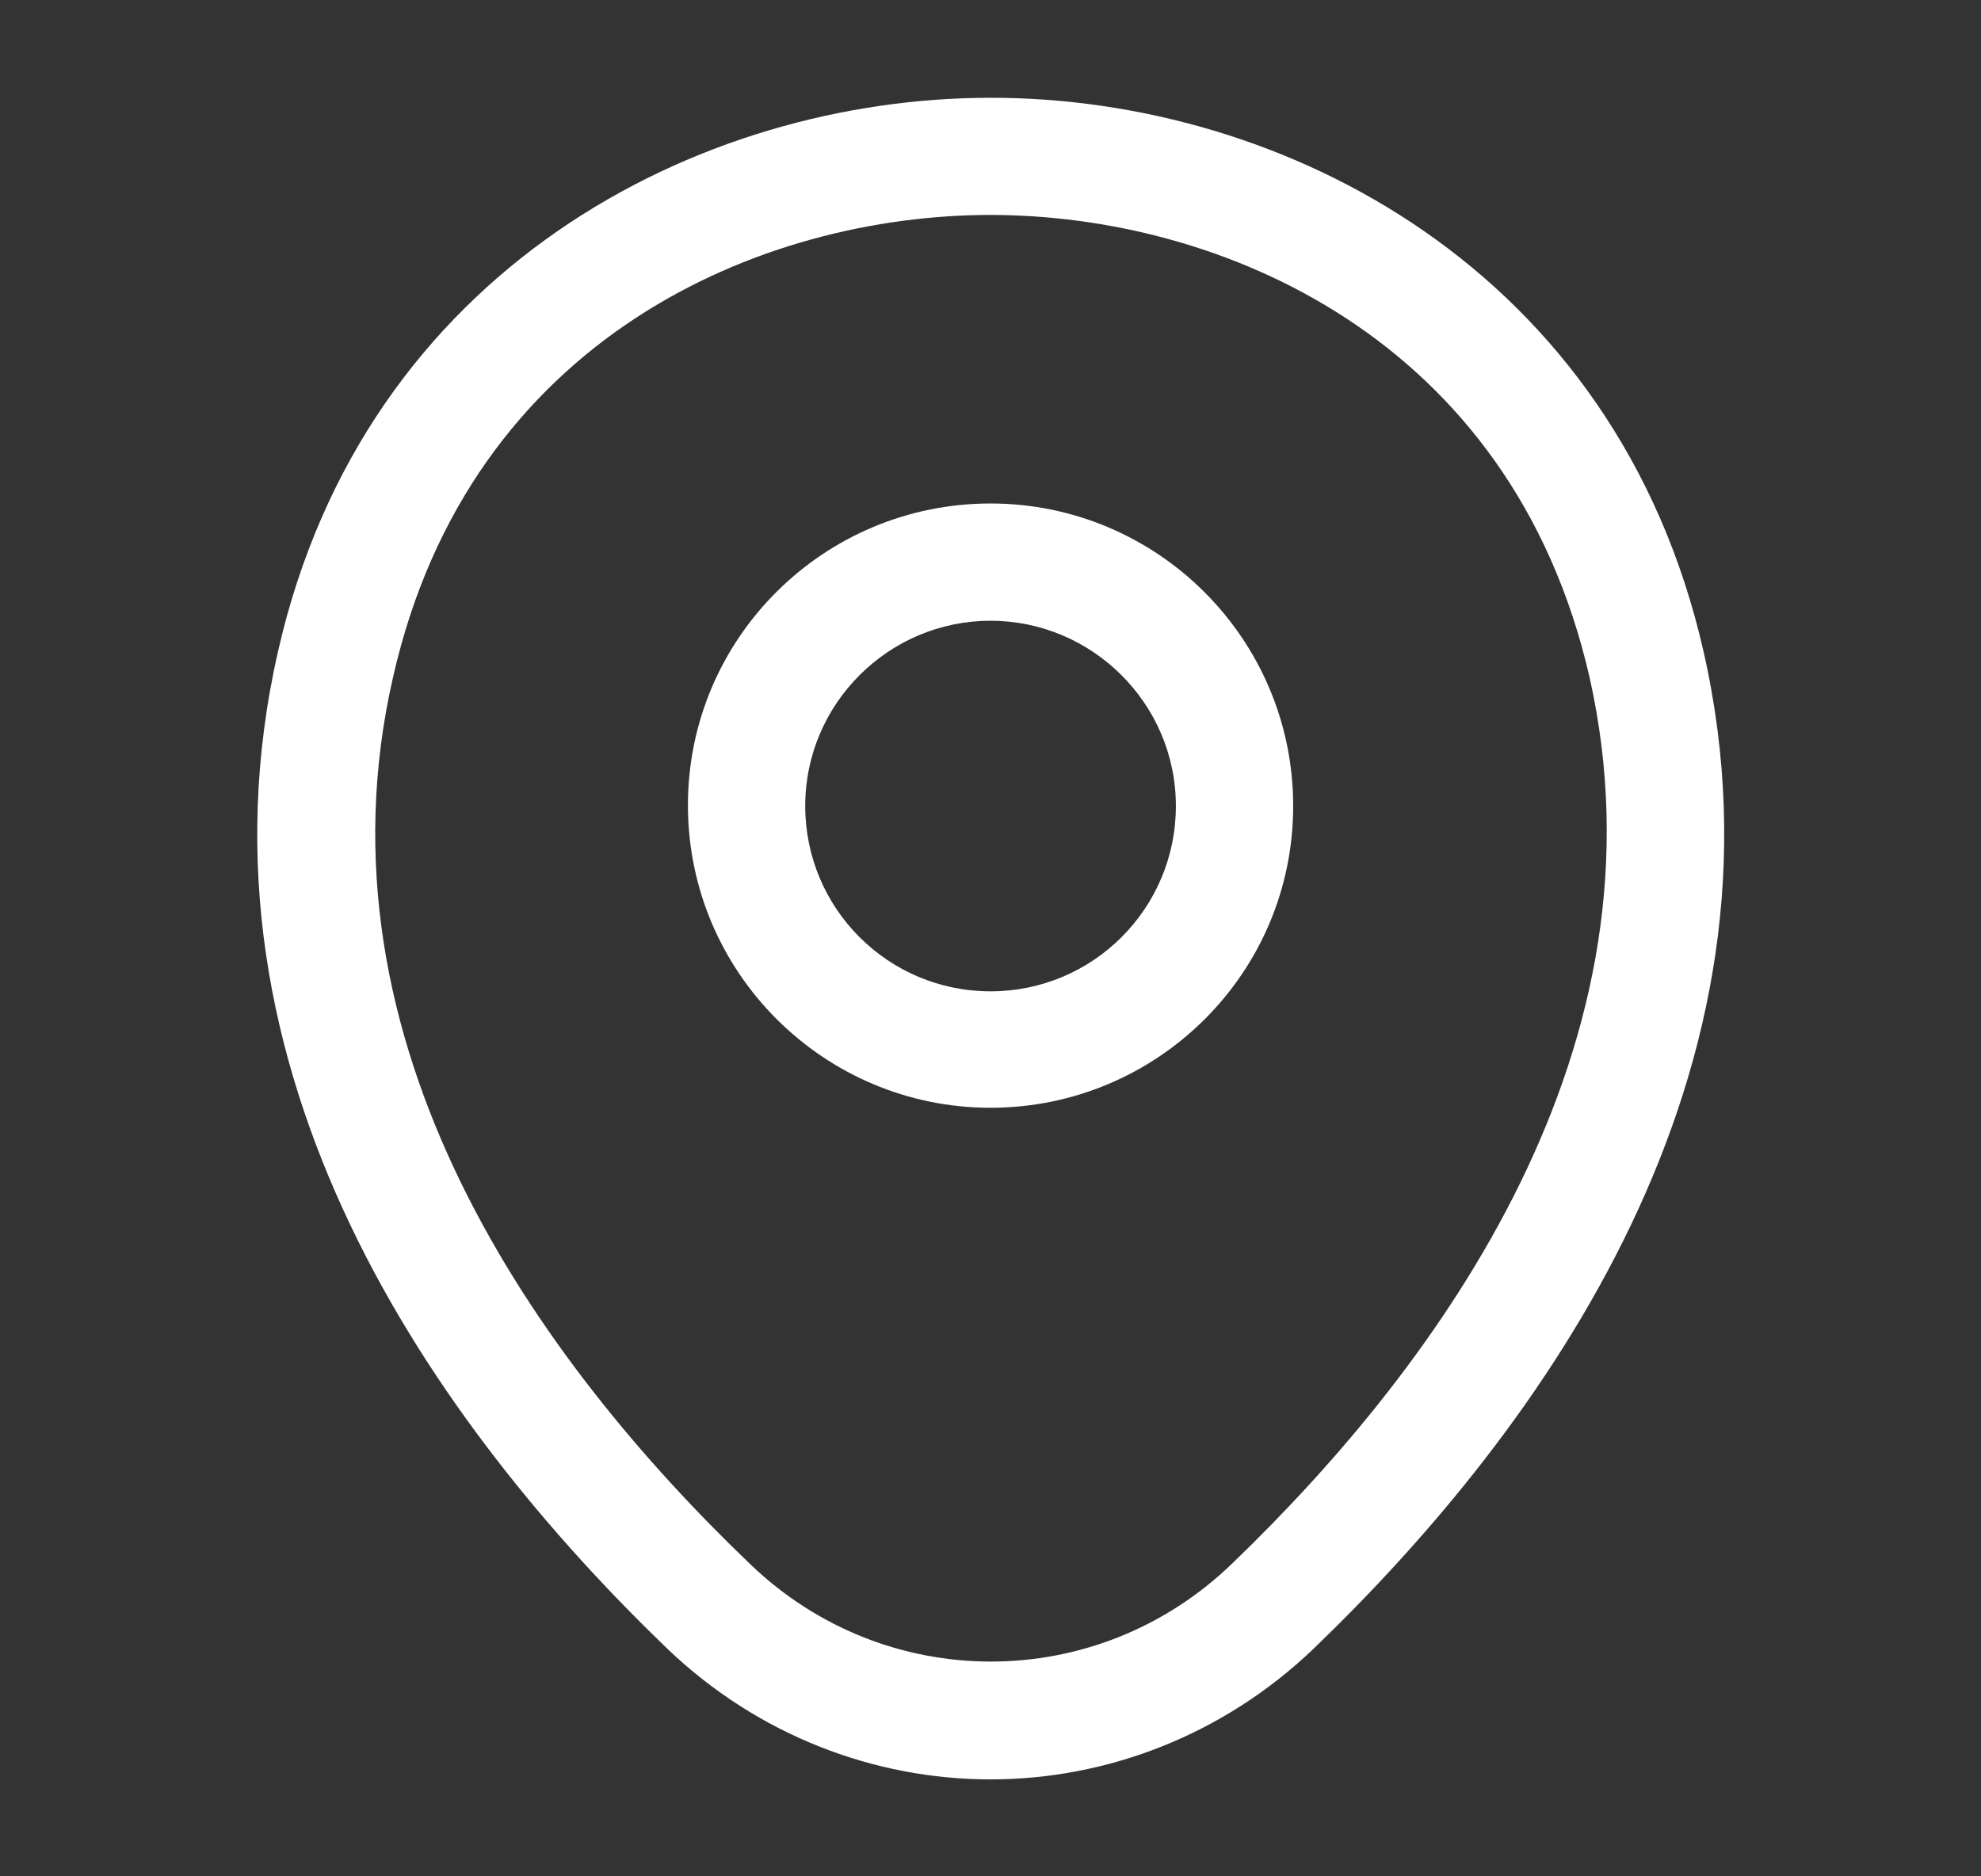
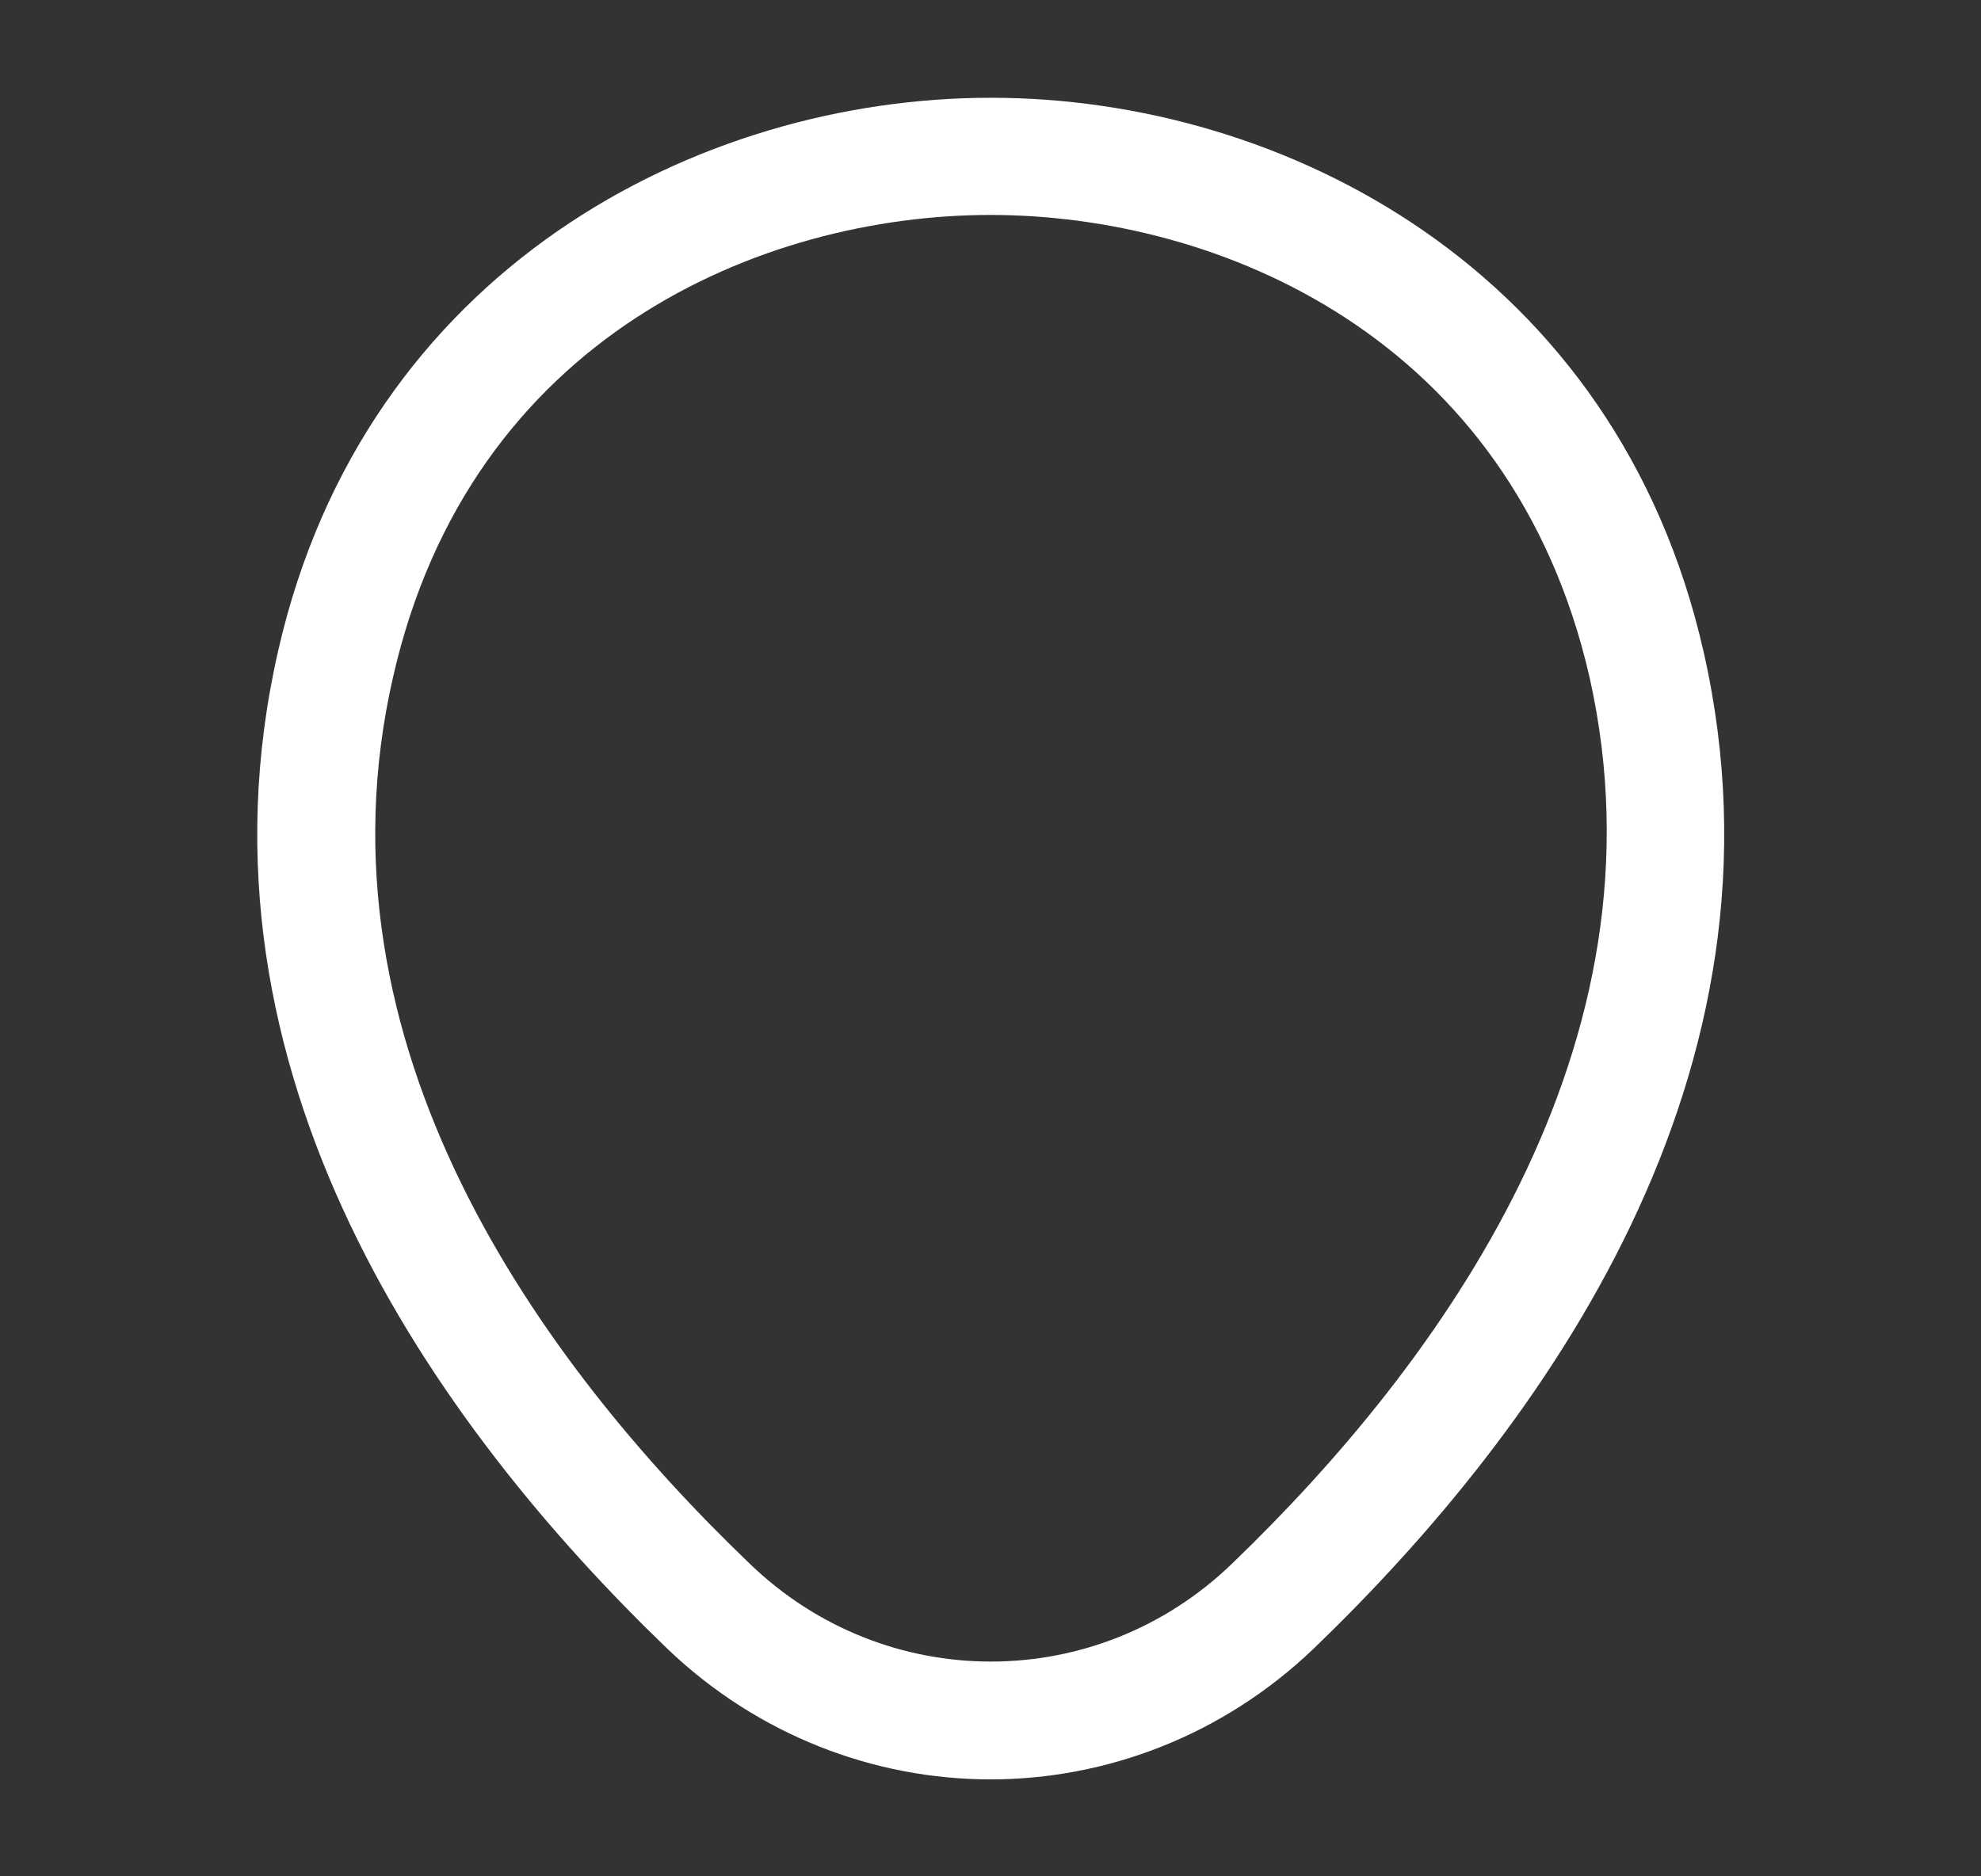
<svg xmlns="http://www.w3.org/2000/svg" width="19" height="18" viewBox="0 0 19 18" fill="none">
  <rect x="0" y="0" width="19" height="18" fill="#333333" stroke="none" />
-   <path d="M9.5 10.627C7.903 10.627 6.598 9.33 6.598 7.725C6.598 6.12 7.903 4.83 9.5 4.83C11.098 4.83 12.403 6.127 12.403 7.732C12.403 9.337 11.098 10.627 9.5 10.627ZM9.5 5.955C8.525 5.955 7.723 6.75 7.723 7.732C7.723 8.715 8.518 9.51 9.5 9.51C10.483 9.51 11.278 8.715 11.278 7.732C11.278 6.75 10.475 5.955 9.5 5.955Z" fill="white" />
  <path d="M9.5 17.07C8.39 17.07 7.272 16.65 6.402 15.818C4.19 13.688 1.745 10.29 2.667 6.247C3.5 2.58 6.702 0.938 9.5 0.938C9.5 0.938 9.5 0.938 9.507 0.938C12.305 0.938 15.507 2.58 16.34 6.255C17.255 10.297 14.81 13.688 12.597 15.818C11.727 16.65 10.61 17.07 9.5 17.07ZM9.5 2.062C7.317 2.062 4.512 3.225 3.77 6.495C2.96 10.027 5.18 13.072 7.19 15C8.487 16.253 10.52 16.253 11.817 15C13.82 13.072 16.04 10.027 15.245 6.495C14.495 3.225 11.682 2.062 9.5 2.062Z" fill="white" />
</svg>